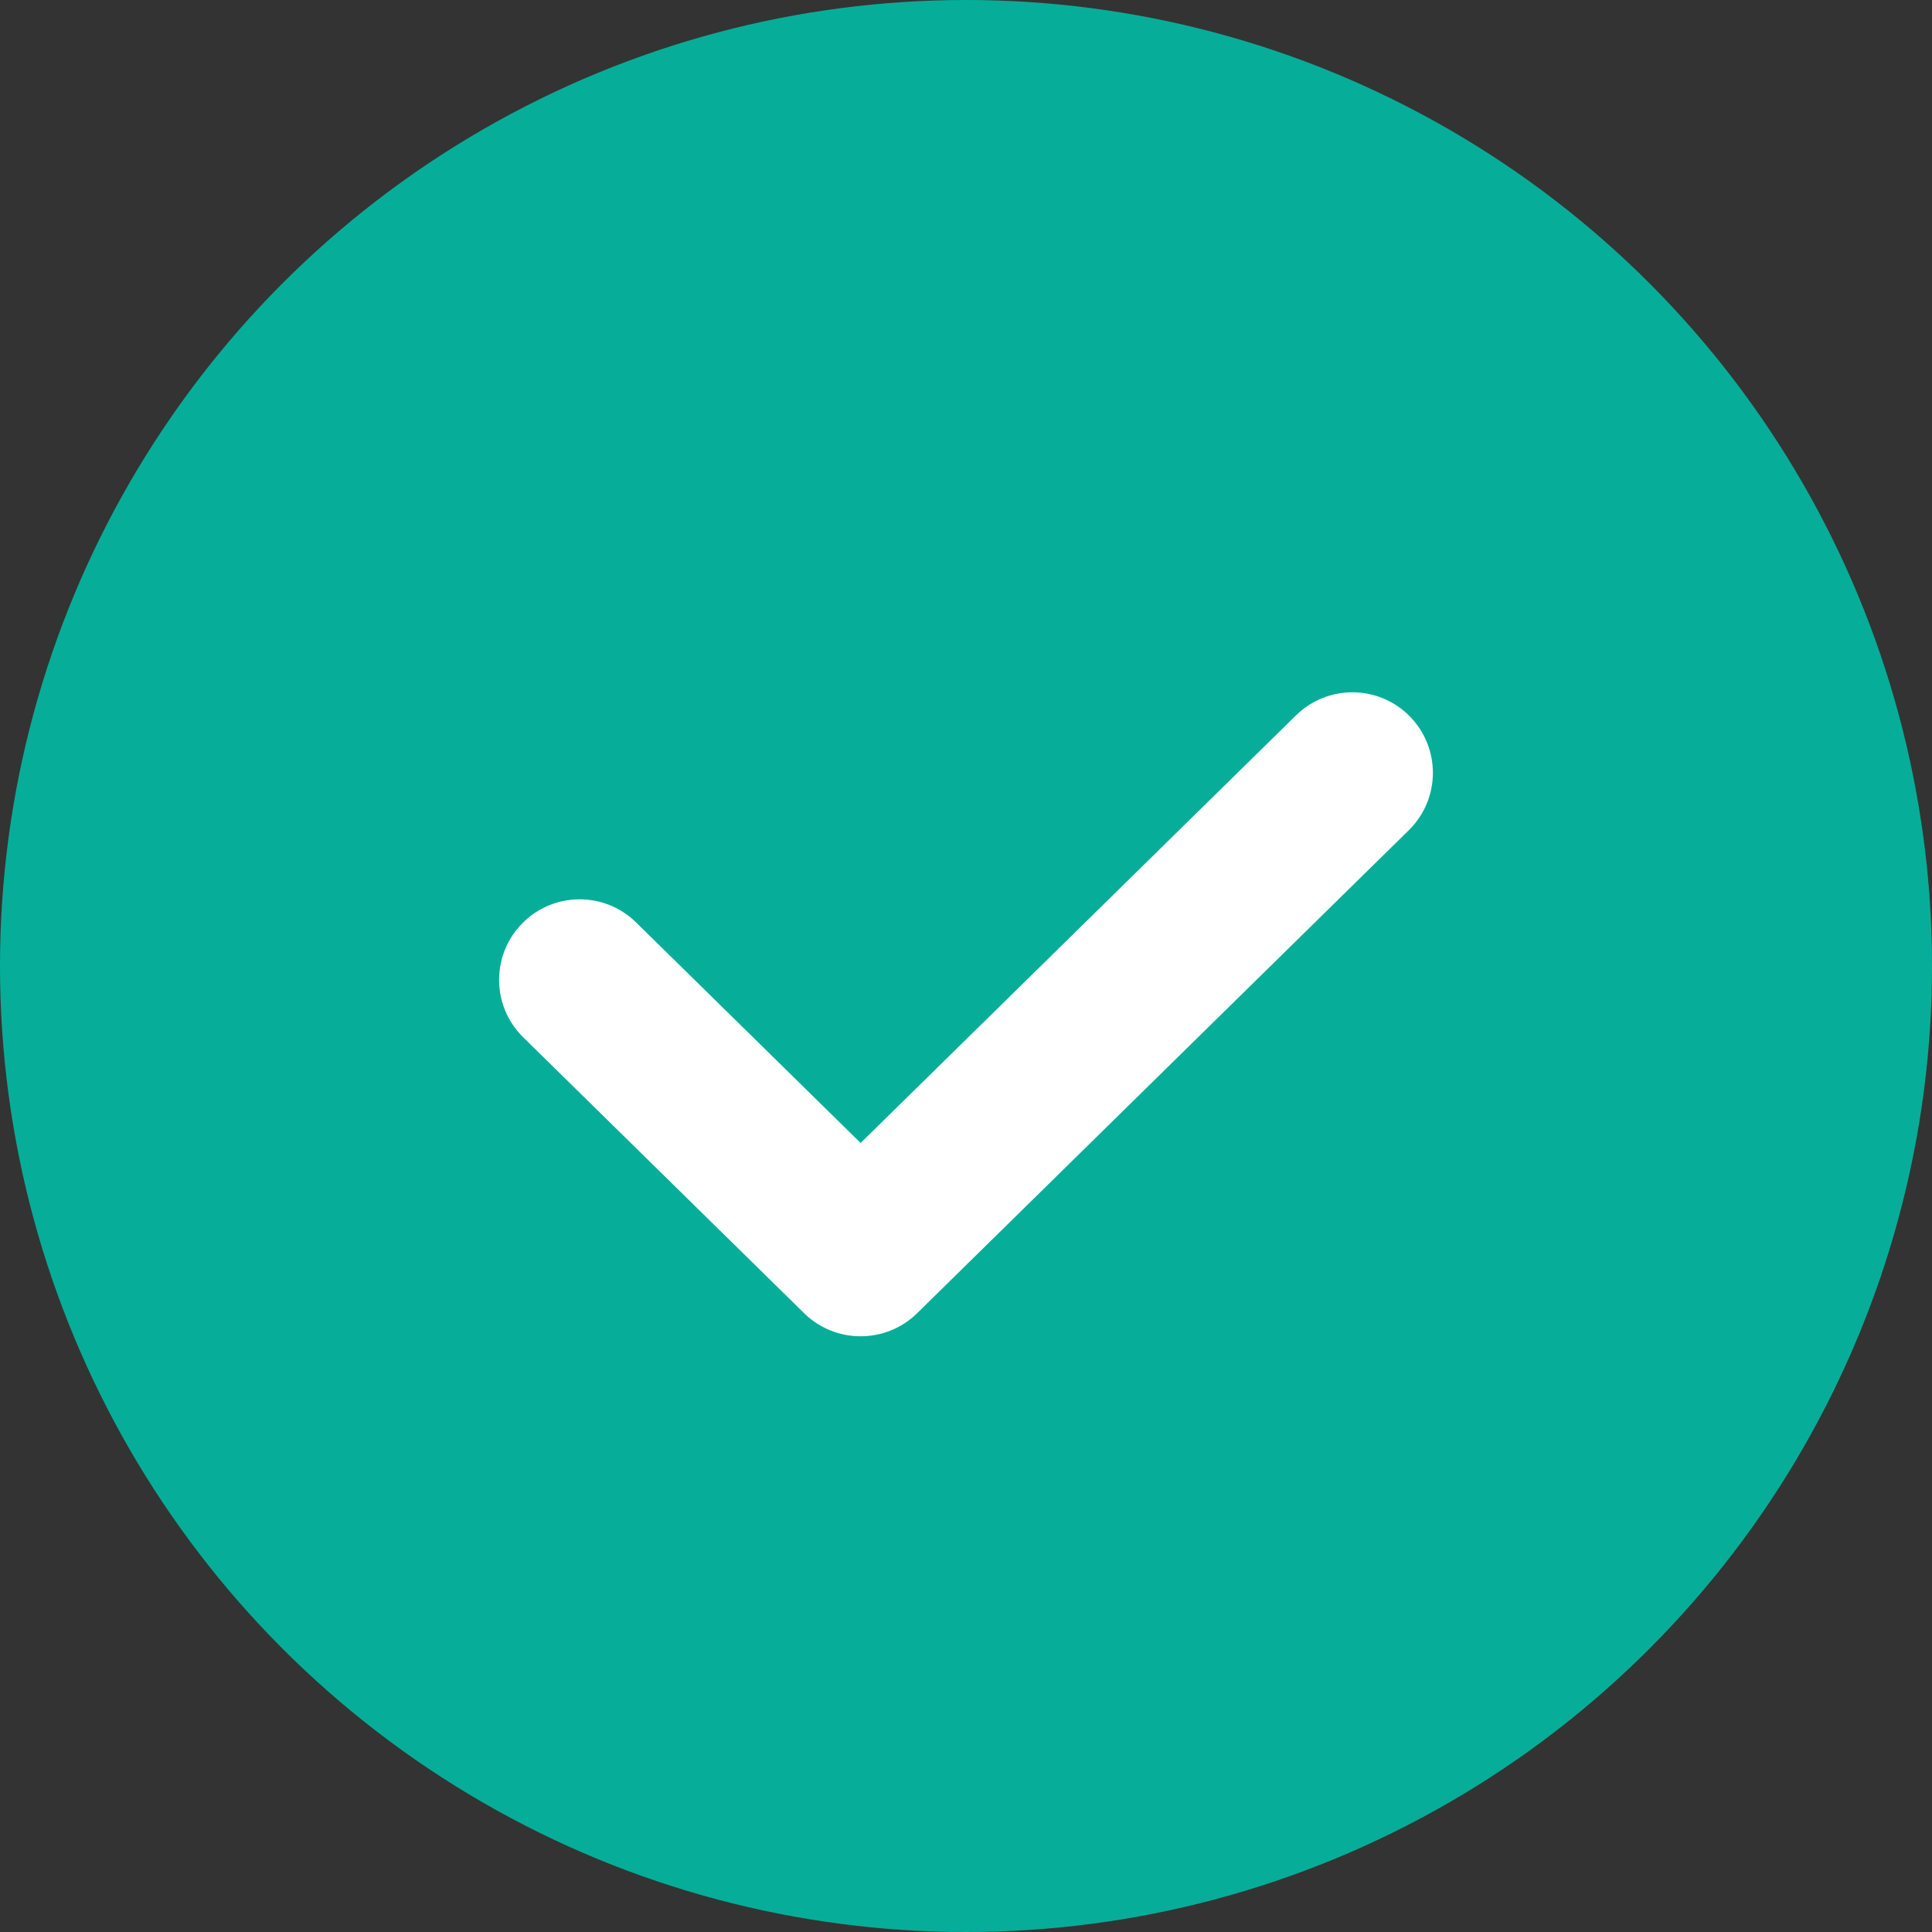
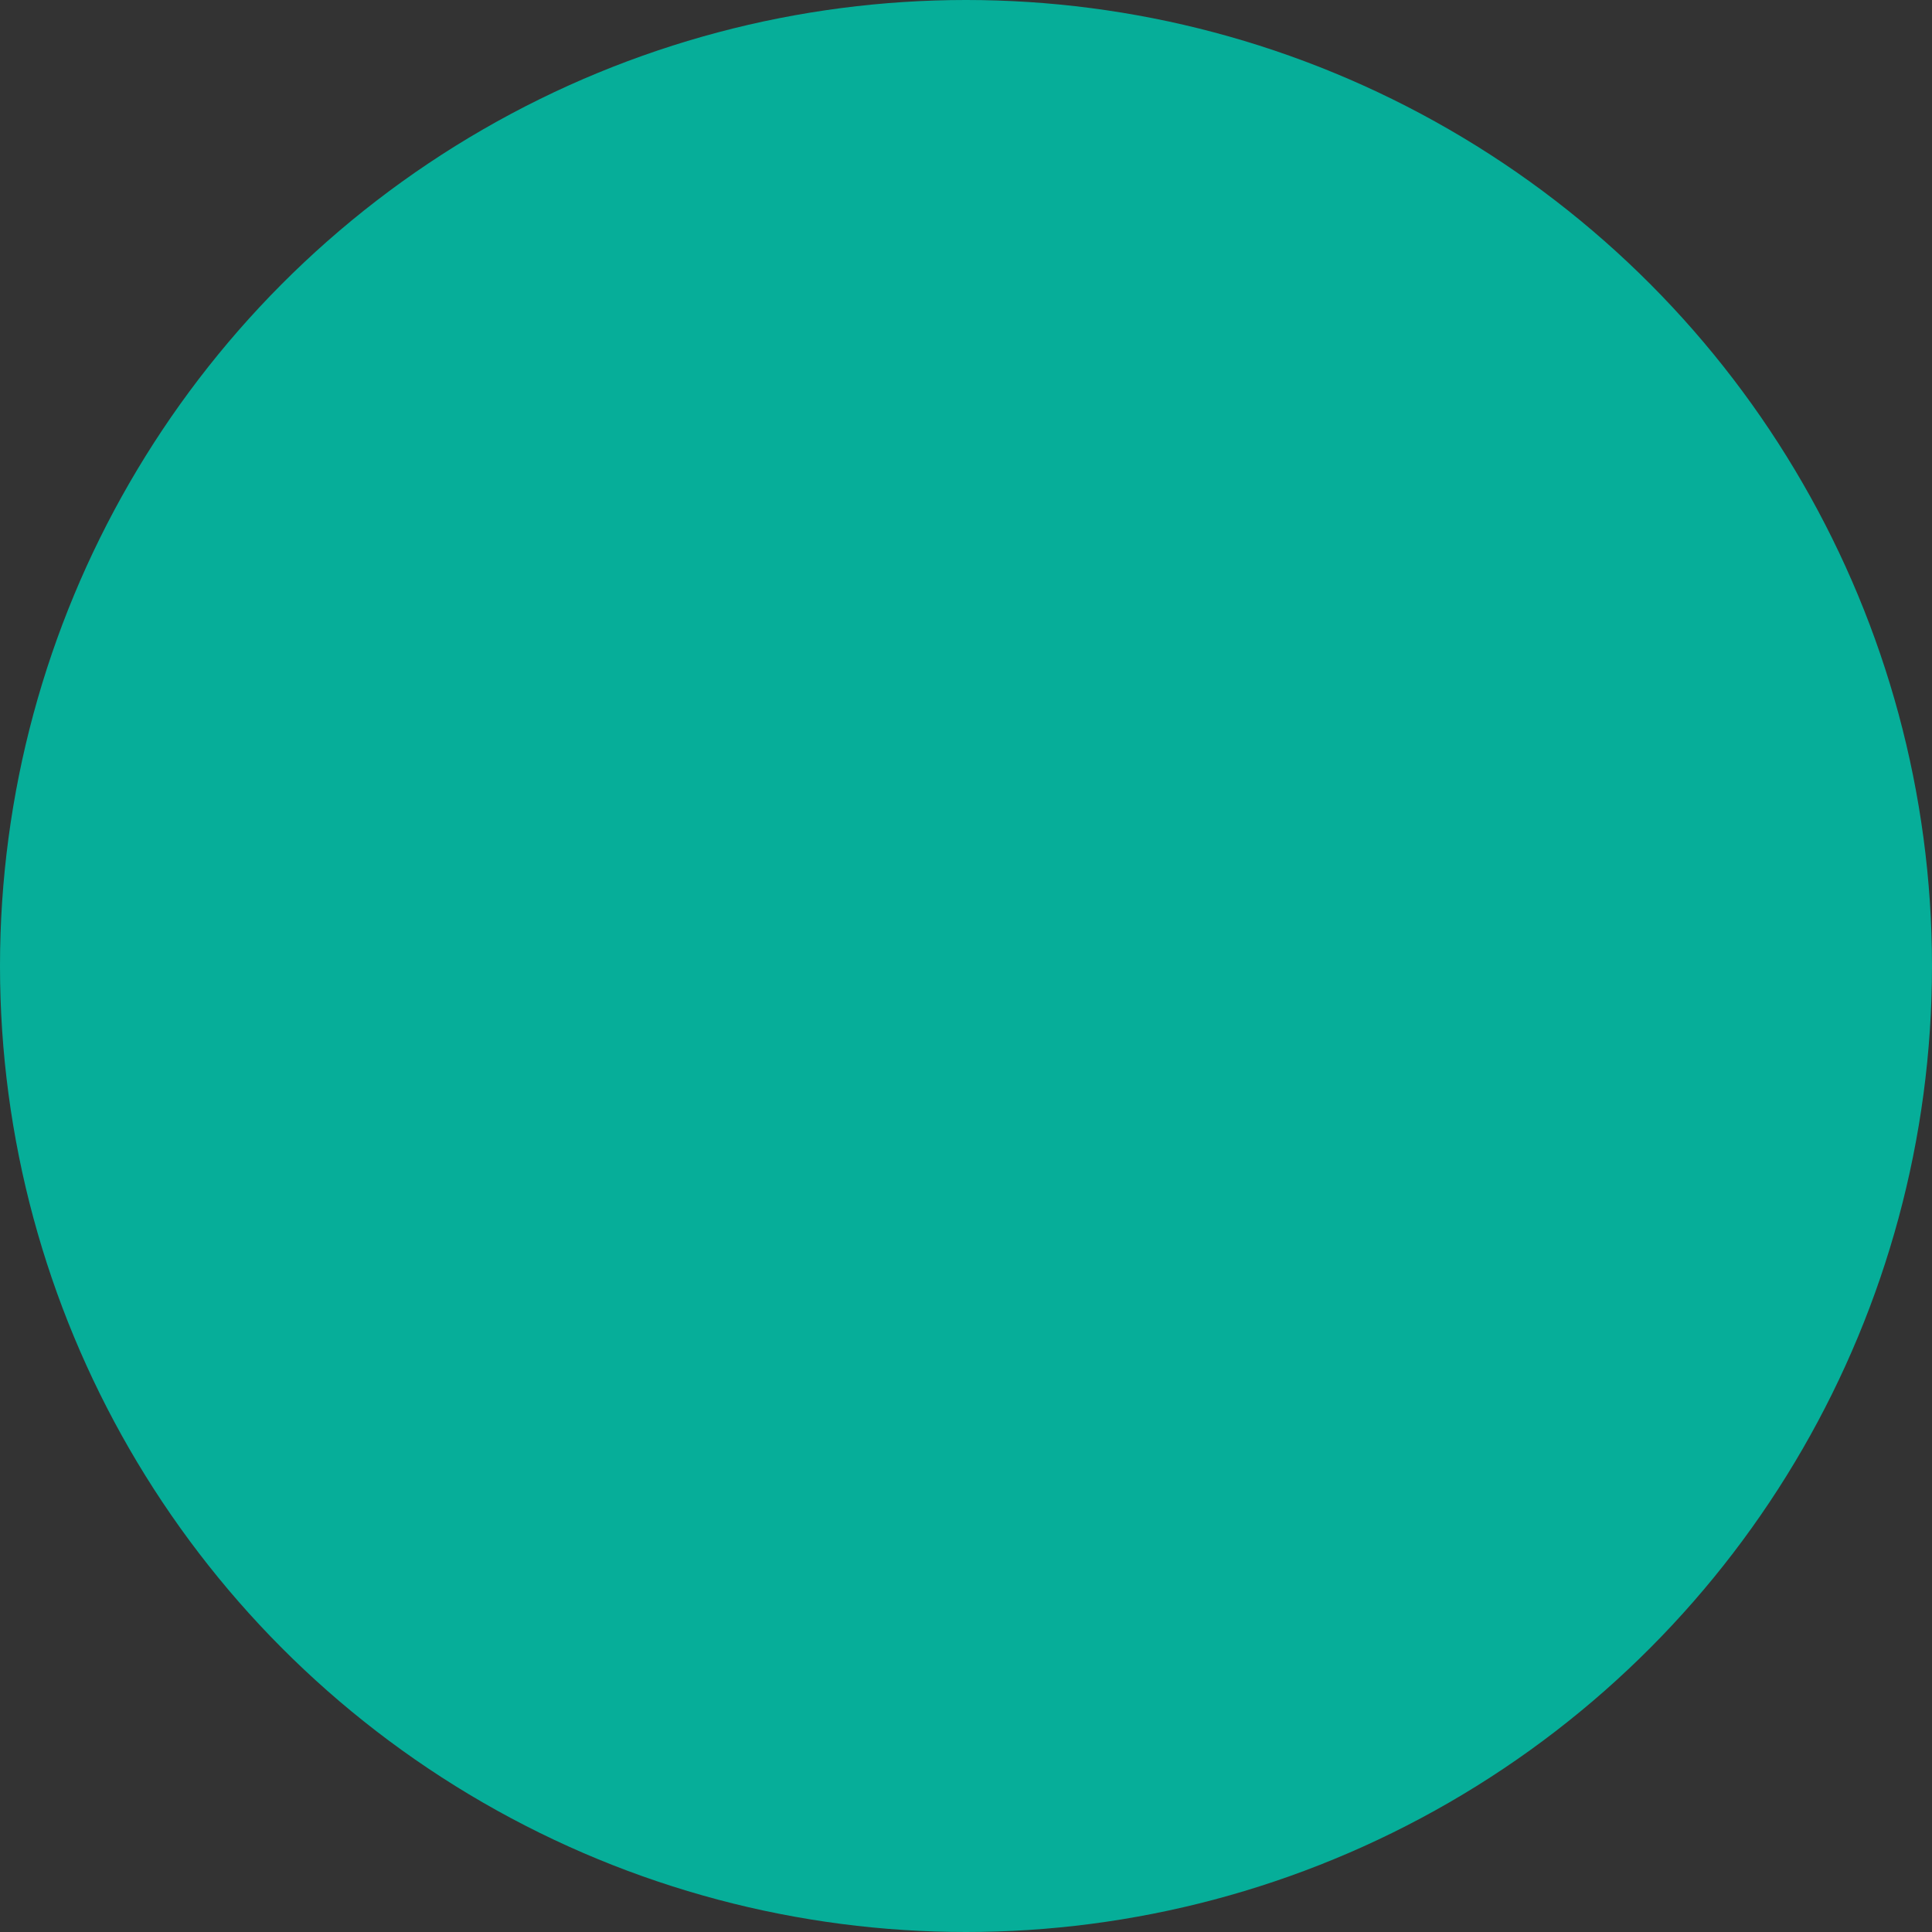
<svg xmlns="http://www.w3.org/2000/svg" width="24" height="24" viewBox="0 0 24 24" fill="none">
  <rect x="0" y="0" width="24" height="24" fill="#333333" stroke="none" />
  <circle cx="12" cy="12" r="12" fill="#06AE99" />
-   <path d="M7.901 11.458C7.507 11.071 6.873 11.077 6.487 11.471C6.1 11.865 6.105 12.498 6.499 12.885L7.901 11.458ZM10.691 15.6L9.99 16.314C10.379 16.695 11.003 16.695 11.392 16.314L10.691 15.6ZM17.501 10.313C17.895 9.926 17.9 9.293 17.513 8.899C17.126 8.505 16.493 8.5 16.099 8.887L17.501 10.313ZM6.499 12.885L9.99 16.314L11.392 14.887L7.901 11.458L6.499 12.885ZM11.392 16.314L17.501 10.313L16.099 8.887L9.99 14.887L11.392 16.314Z" fill="white" />
</svg>